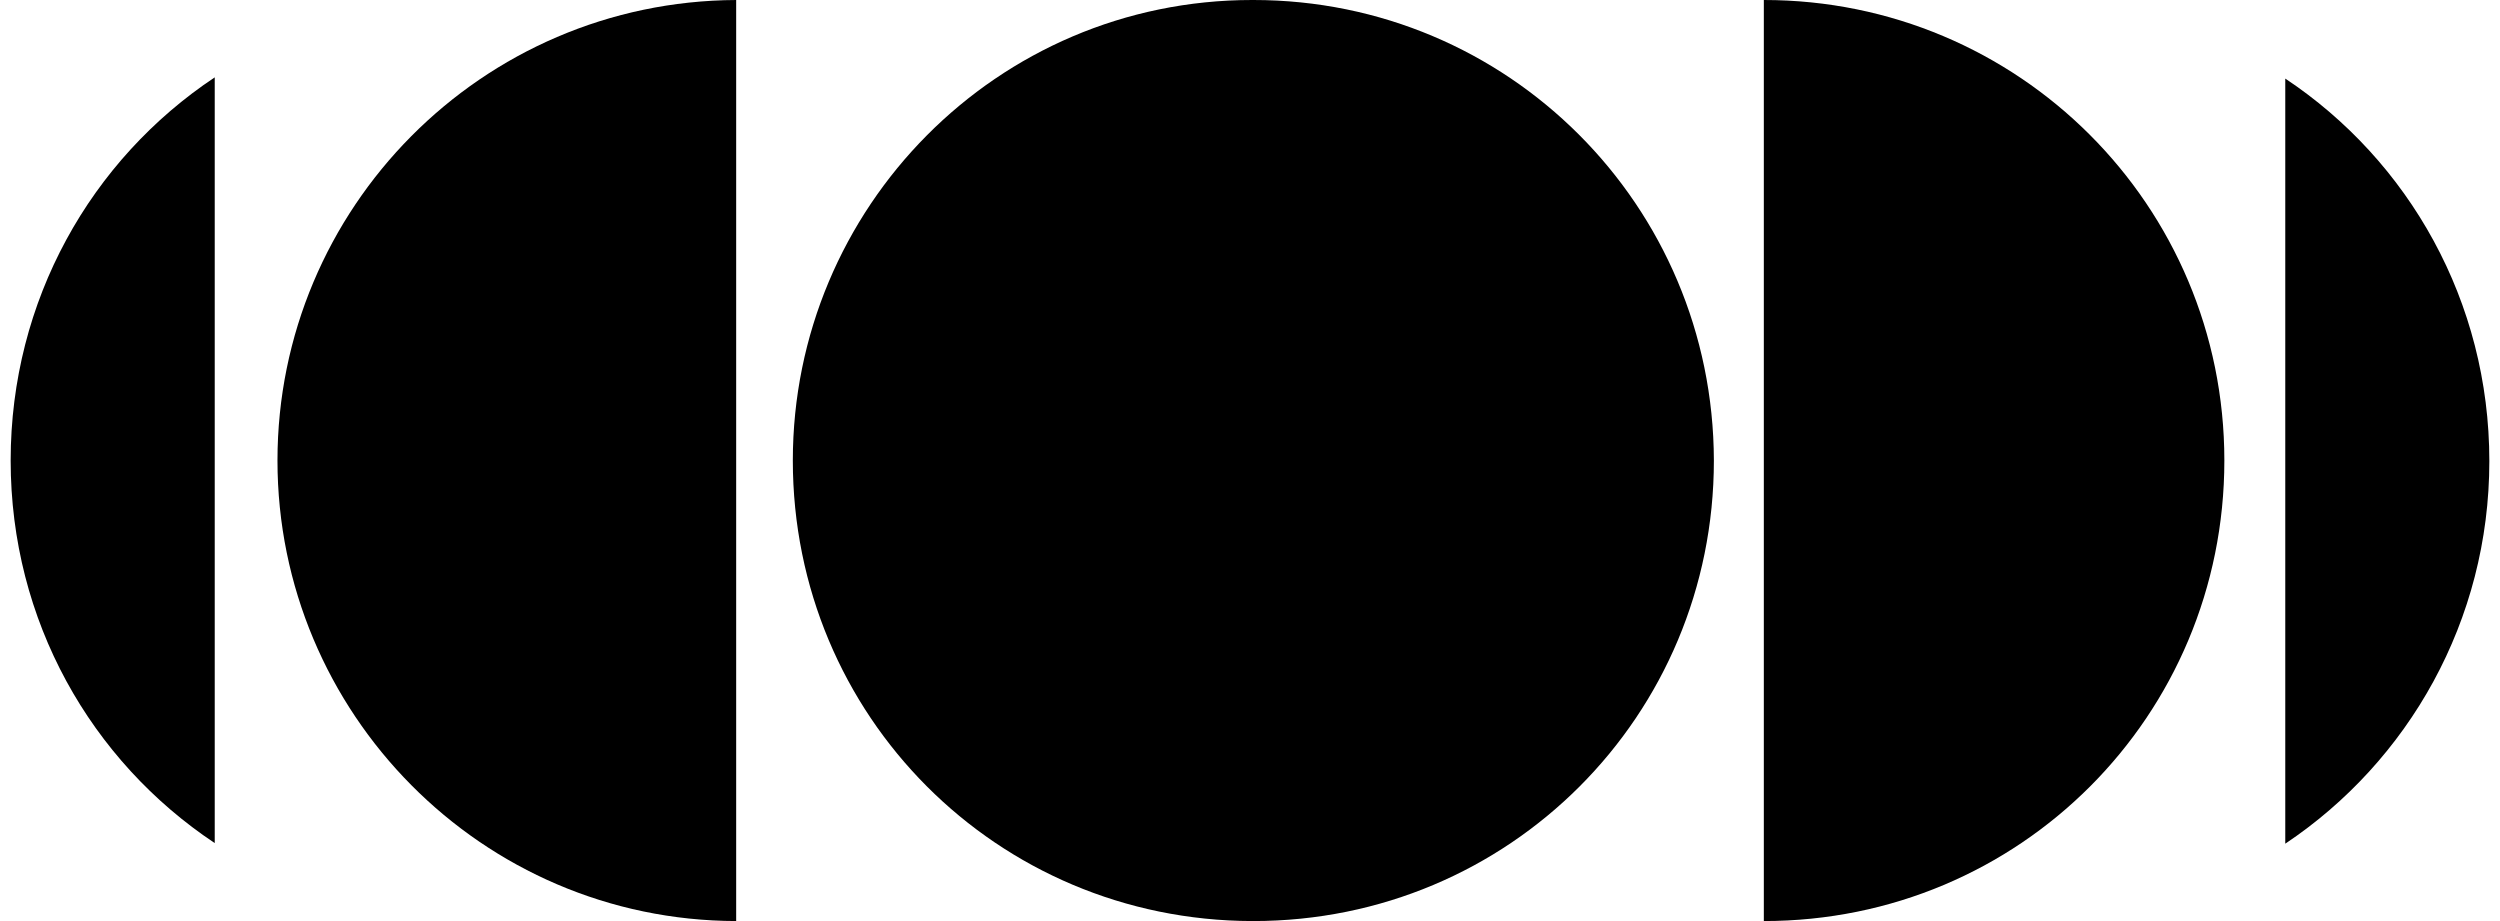
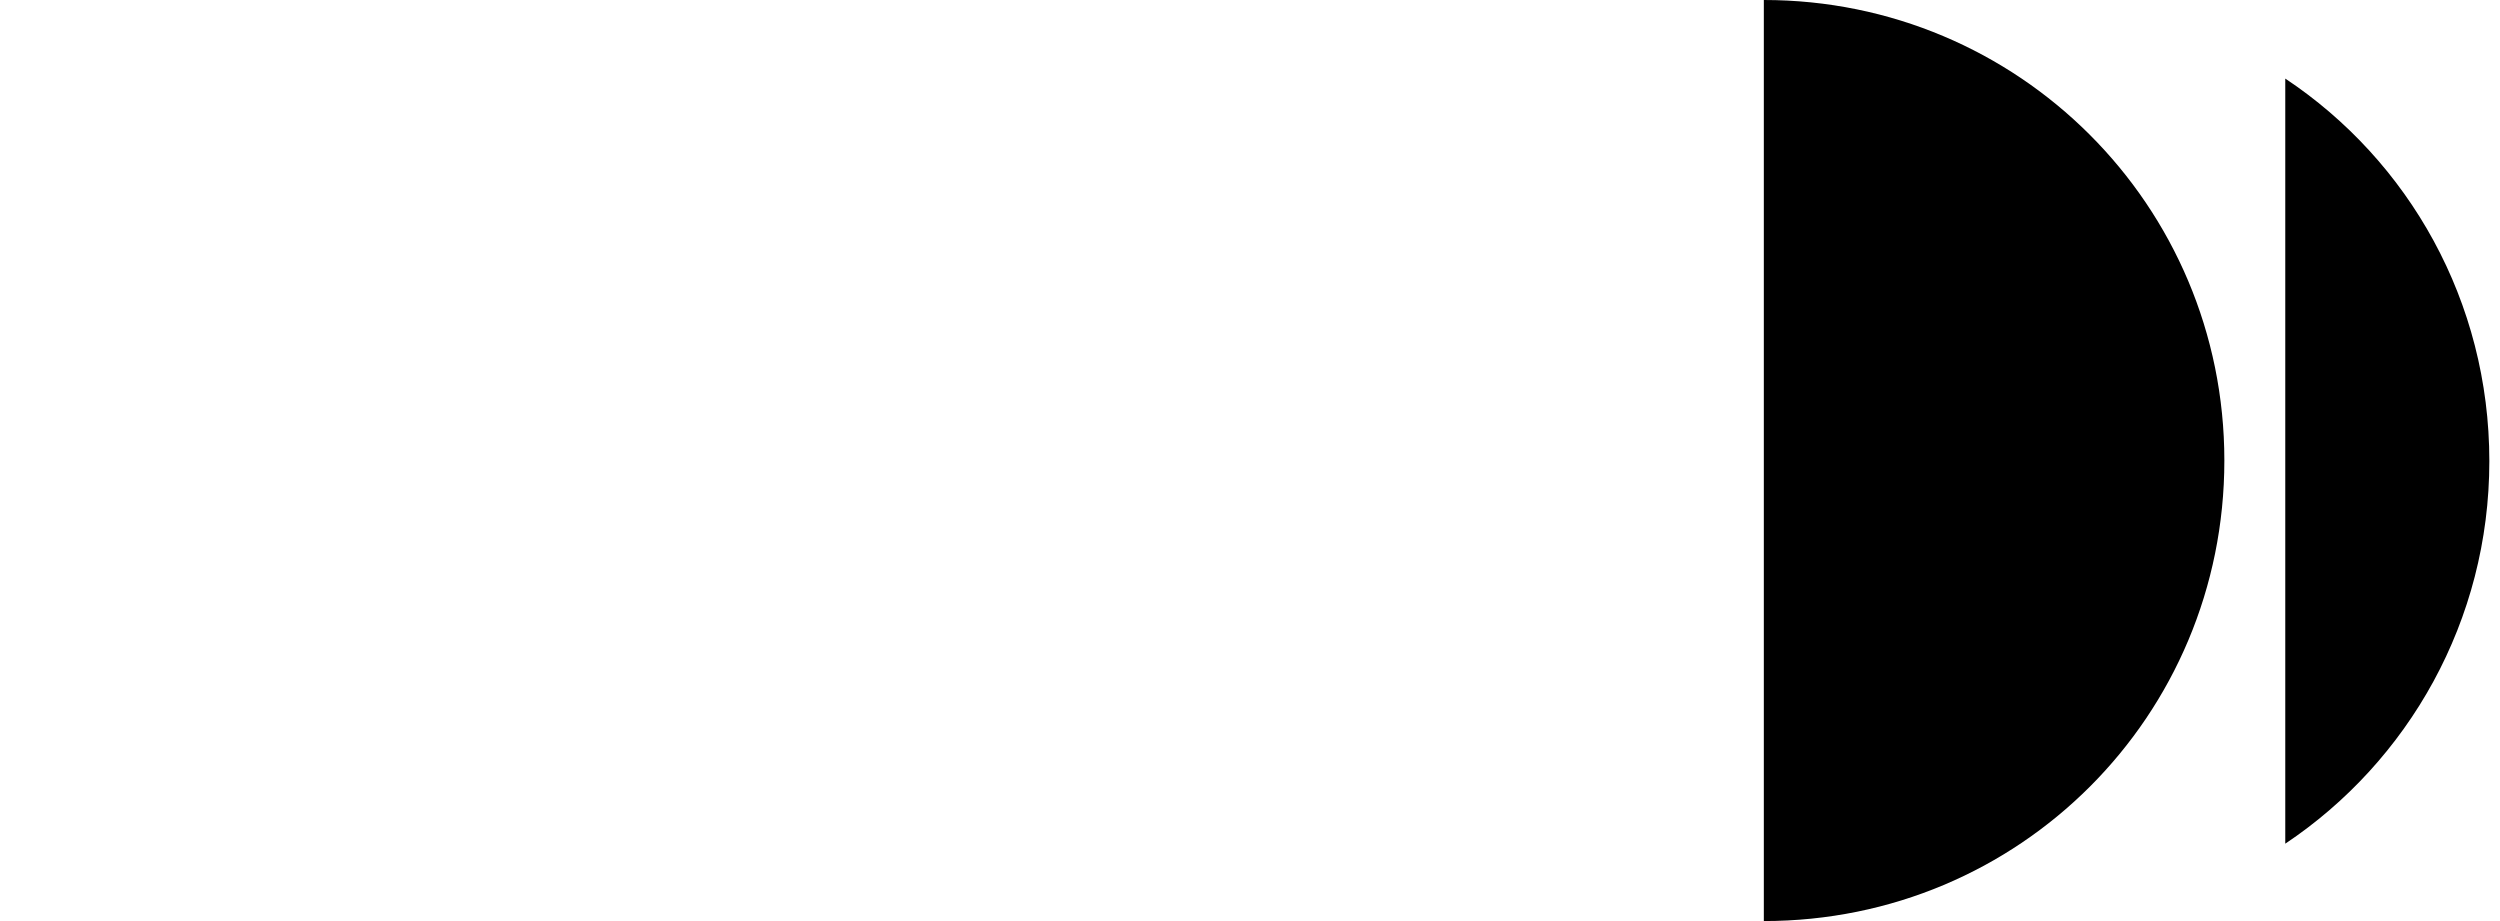
<svg xmlns="http://www.w3.org/2000/svg" id="a" width="5.7in" height="2.1in" viewBox="0 0 406.9 151.2">
  <defs>
    <style>
      .b {
        fill: #000;
        stroke-width: 0px;
      }
    </style>
  </defs>
-   <path class="b" d="M119.1,0C77.3.2,43.8,34.2,43.8,75.6s33.5,75.5,75.3,75.6V0h0Z" />
  <path class="b" d="M287.8,140.5v10.7h0c42,0,75.6-33.7,75.6-75.6S329.6,0,287.8,0s0,0,0,0v140.4Z" />
-   <path class="b" d="M128.4,75.6h0c0,41.9,33.5,75.5,75.4,75.6h.2c42,0,75.6-33.7,75.6-75.6h0C279.5,33.7,245.8,0,204,0s0,0-.2,0c-41.9,0-75.4,34.1-75.4,75.6h0Z" />
  <path class="b" d="M373.4,138.5c20.2-13.5,33.5-36.6,33.5-62.8s-13.2-49.3-33.5-62.8v125.7Z" />
-   <path class="b" d="M33.5,12.7C13.2,26.2,0,49.3,0,75.6s13.2,49.3,33.5,62.8V12.7Z" />
</svg>